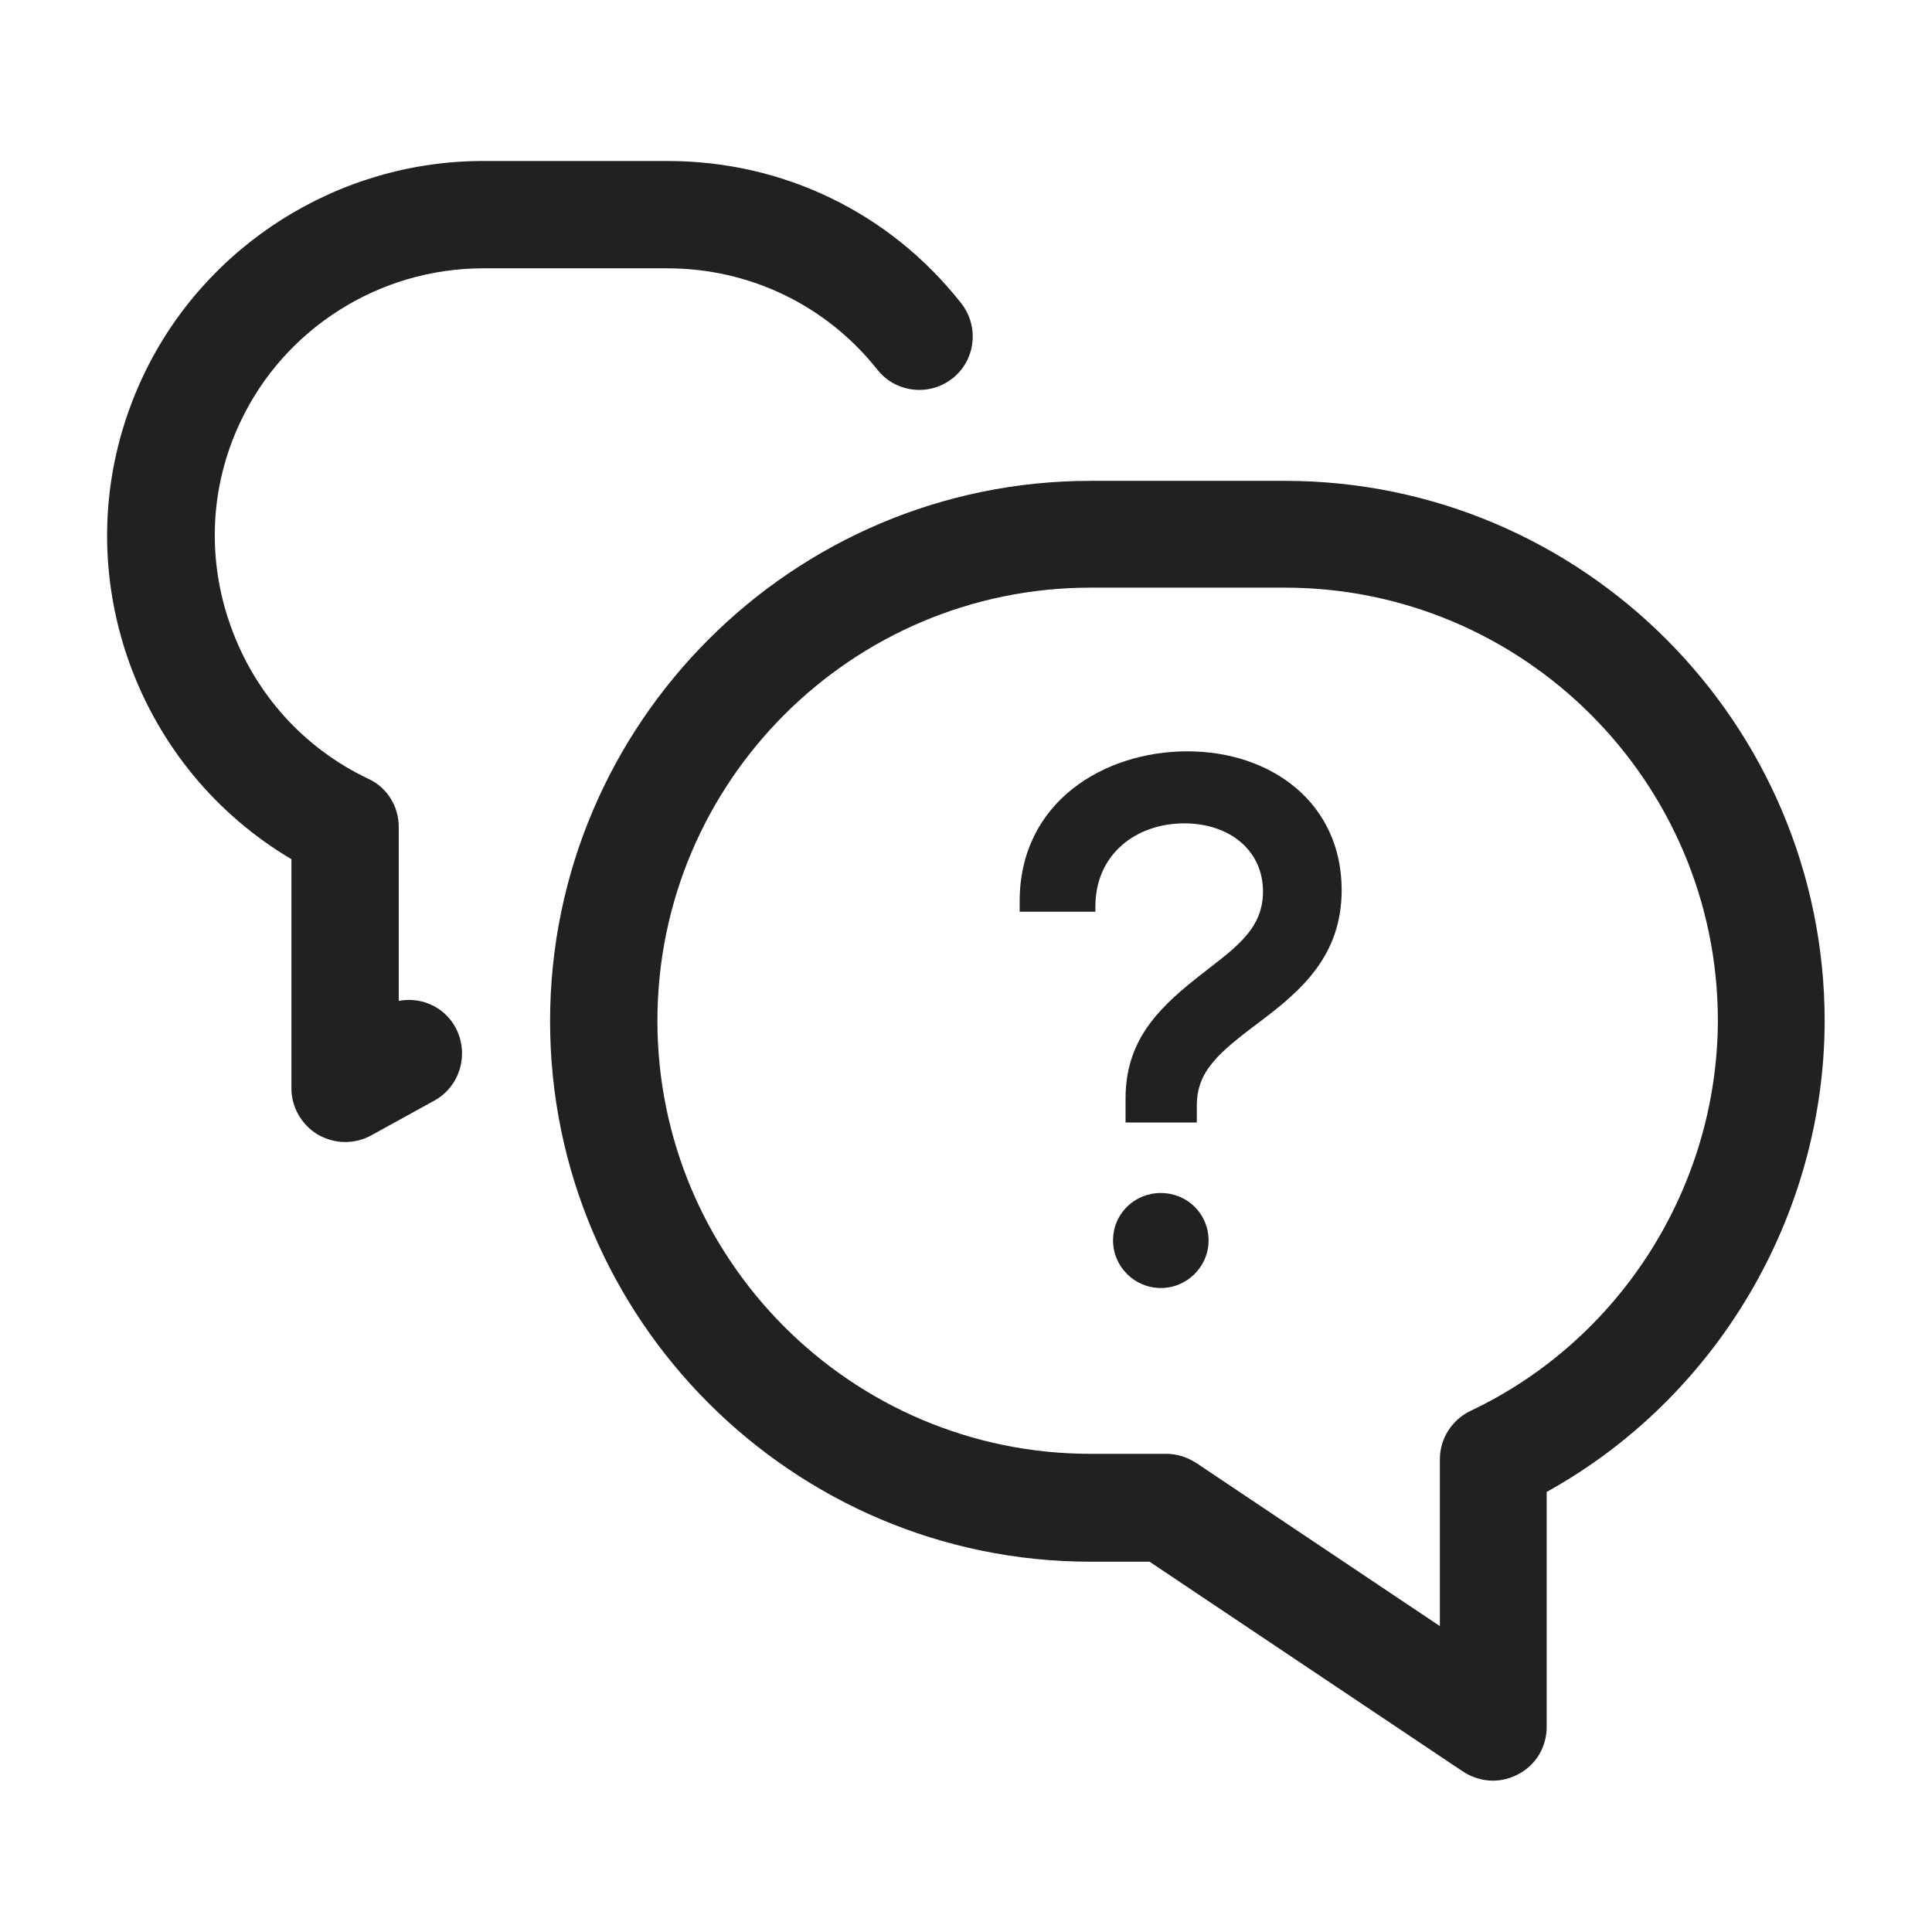
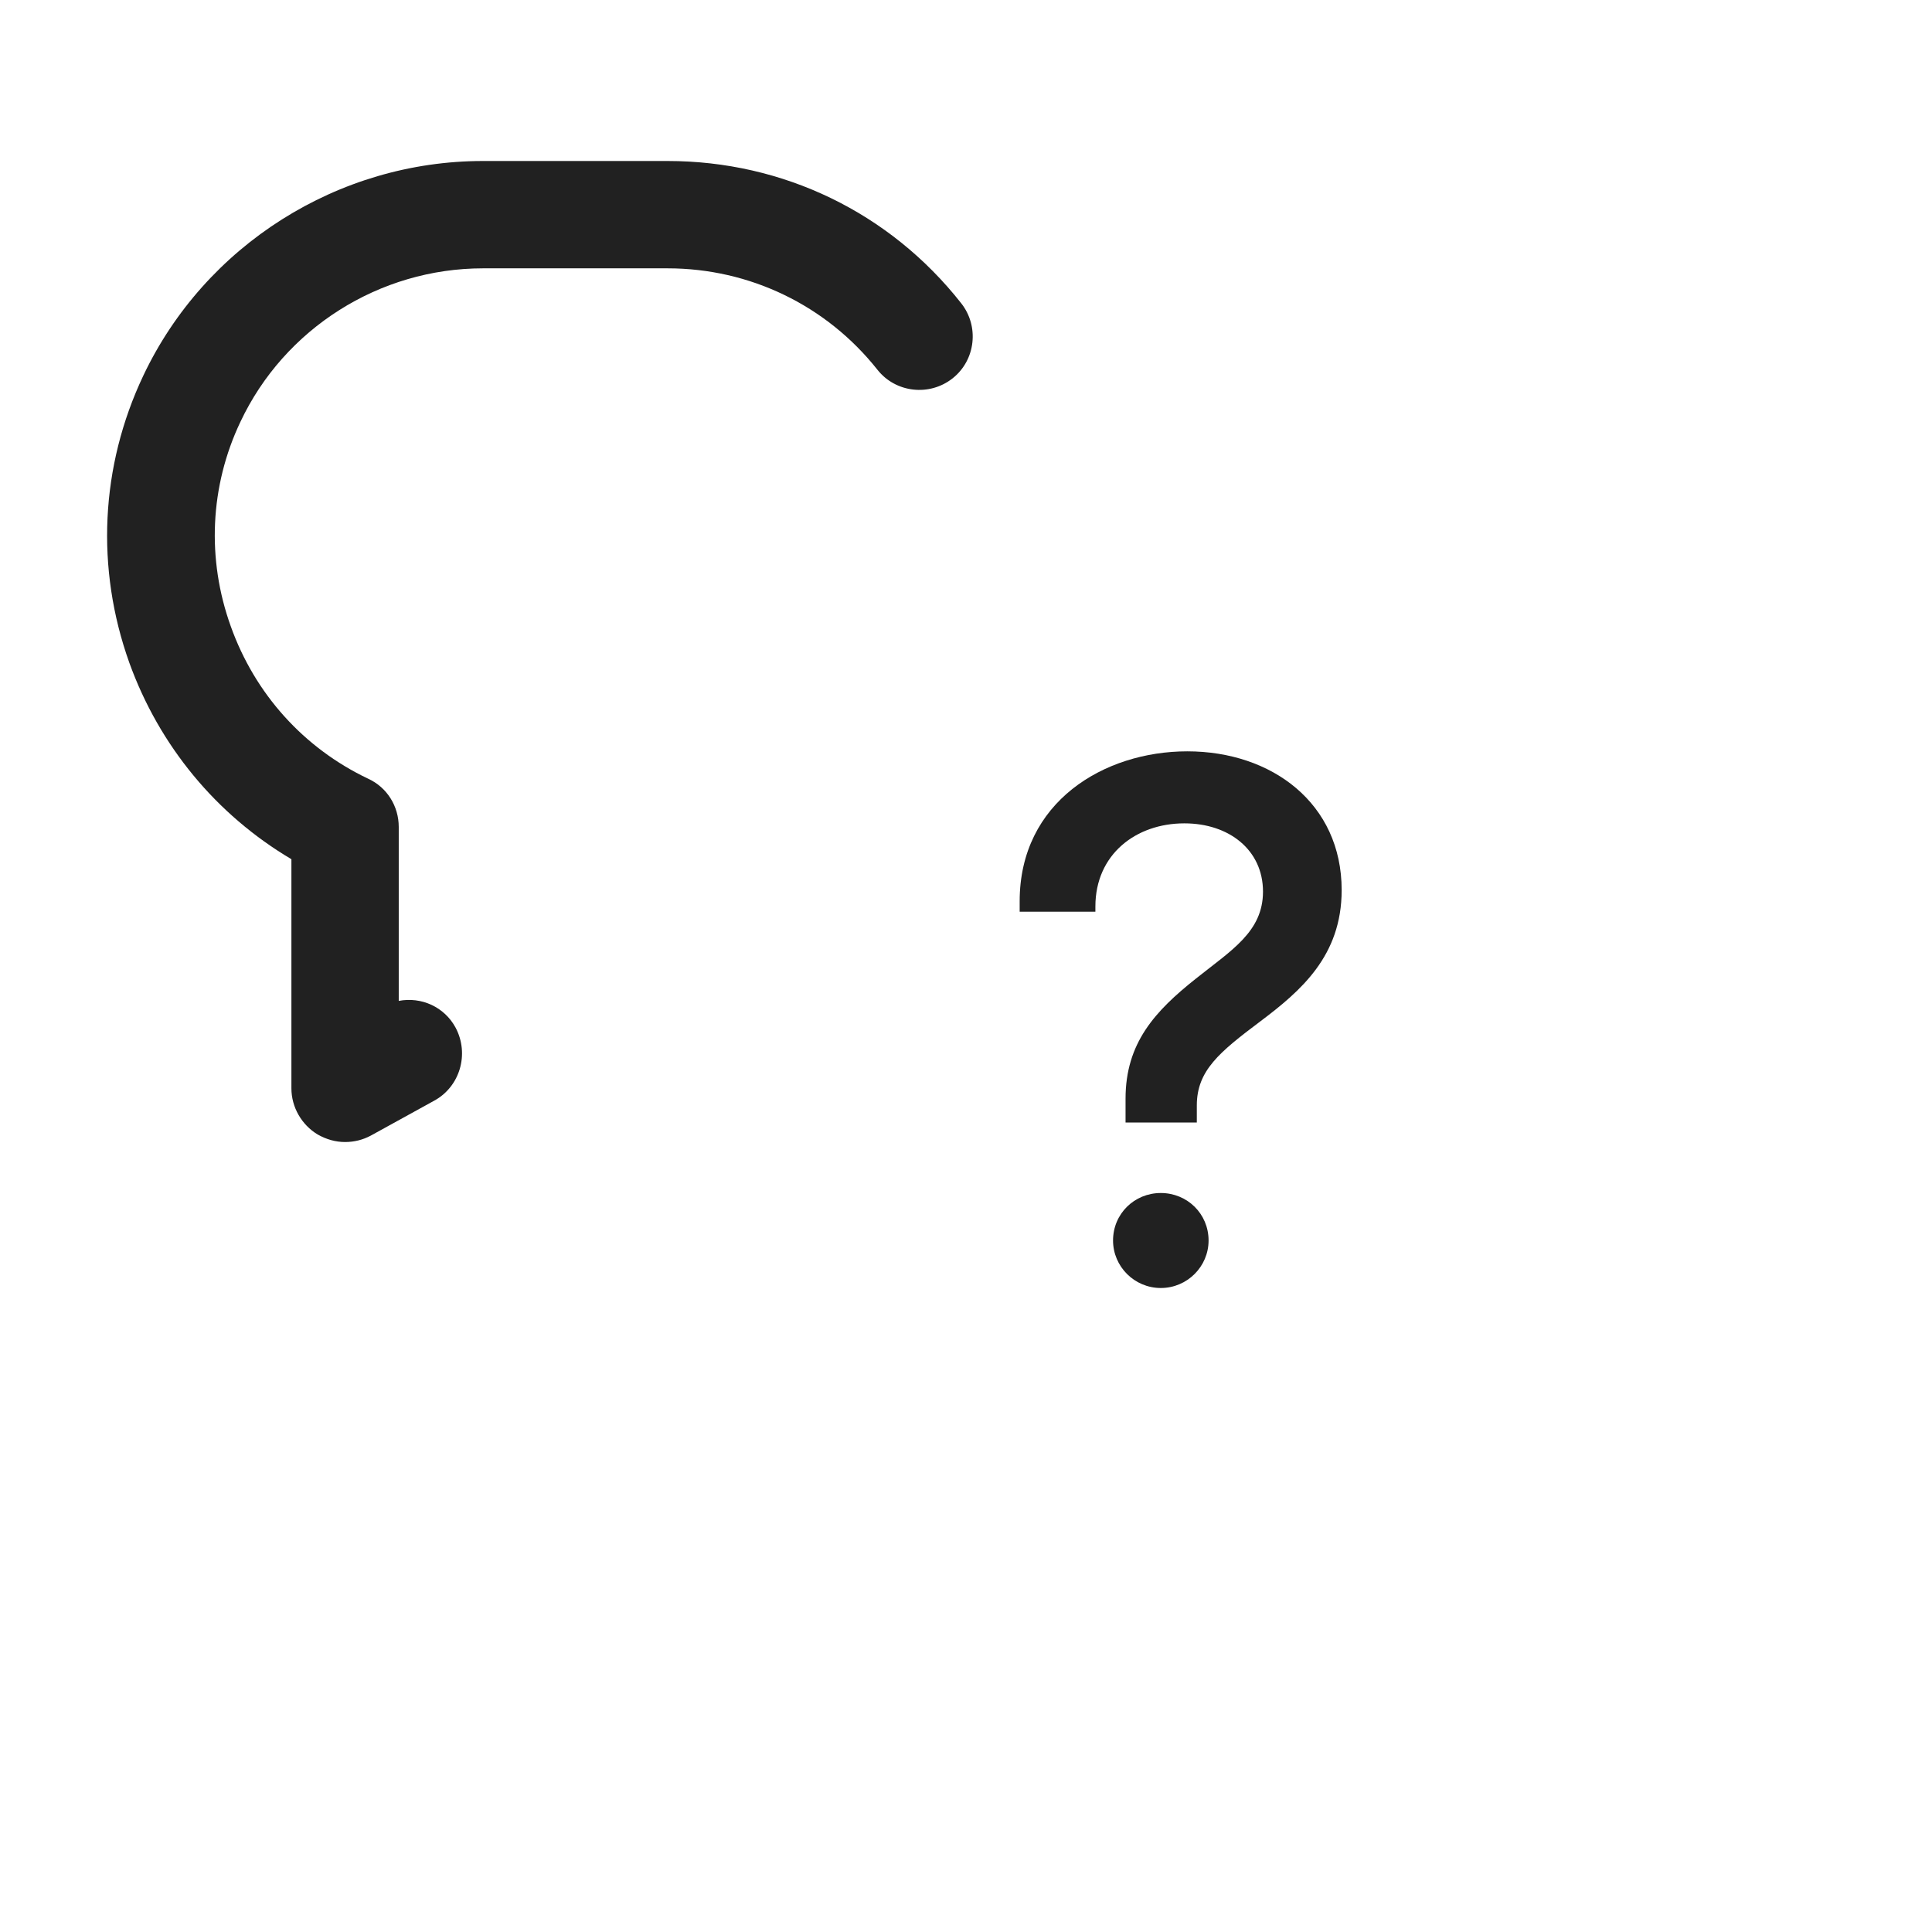
<svg xmlns="http://www.w3.org/2000/svg" width="36" height="36" viewBox="0 0 36 36" fill="none">
  <g clip-path="url(#clip0_272_221)">
-     <path d="M23.94 8.96H20.32C14.77 8.96 10.25 13.48 10.25 19.03C10.25 24.58 14.77 29.1 20.32 29.1H21.42L27.26 33.01C27.43 33.12 27.62 33.18 27.82 33.18C27.98 33.18 28.14 33.14 28.29 33.06C28.62 32.89 28.82 32.55 28.82 32.18V27.8C31.98 26.05 33.99 22.67 34 19.03C34 13.48 29.49 8.96 23.94 8.96ZM27.4 26.29C27.05 26.46 26.83 26.81 26.83 27.19V30.3L22.29 27.26C22.12 27.15 21.93 27.09 21.73 27.09H20.32C15.87 27.09 12.25 23.47 12.25 19.02C12.25 14.57 15.87 10.95 20.32 10.95H23.94C28.39 10.95 32.01 14.57 32.01 19.02C32 22.12 30.19 24.97 27.4 26.29Z" fill="#212121" />
    <path d="M16.35 6.89C16.69 7.32 17.32 7.39 17.75 7.05C18.18 6.71 18.25 6.08 17.91 5.65C16.58 3.96 14.59 3 12.44 3H9.01H9C6.3 3 3.82 4.57 2.67 7C1.87 8.69 1.78 10.59 2.41 12.35C2.97 13.9 4.03 15.18 5.43 16.01V20.28C5.43 20.63 5.62 20.96 5.92 21.14C6.08 21.23 6.25 21.28 6.43 21.28C6.6 21.28 6.76 21.24 6.91 21.16L8.09 20.51C8.57 20.25 8.75 19.64 8.49 19.15C8.28 18.76 7.85 18.57 7.43 18.65V15.41C7.43 15.02 7.21 14.67 6.86 14.51C5.66 13.94 4.75 12.93 4.3 11.67C3.85 10.42 3.91 9.06 4.48 7.86C5.3 6.12 7.07 5 9 5H9.01H12.44C13.97 5 15.4 5.69 16.35 6.89Z" fill="#212121" />
    <path d="M20.74 23.115C20.74 23.599 21.137 24 21.63 24C22.123 24 22.52 23.599 22.52 23.115C22.52 22.617 22.123 22.23 21.63 22.23C21.137 22.23 20.74 22.617 20.74 23.115ZM22.301 20.916V20.598C22.301 19.947 22.726 19.602 23.48 19.035C24.233 18.468 25 17.817 25 16.586C25 14.968 23.699 14 22.123 14C20.575 14 19 14.941 19 16.794V16.988H20.411V16.891C20.411 15.922 21.164 15.342 22.069 15.342C22.904 15.342 23.534 15.84 23.534 16.614C23.534 17.361 22.945 17.707 22.288 18.232C21.52 18.841 20.973 19.436 20.973 20.473V20.916H22.301Z" fill="#212121" />
  </g>
  <defs>
    <clipPath id="clip0_272_221">
      <rect width="32" height="30.18" fill="white" transform="translate(2 3)" />
    </clipPath>
  </defs>
</svg>